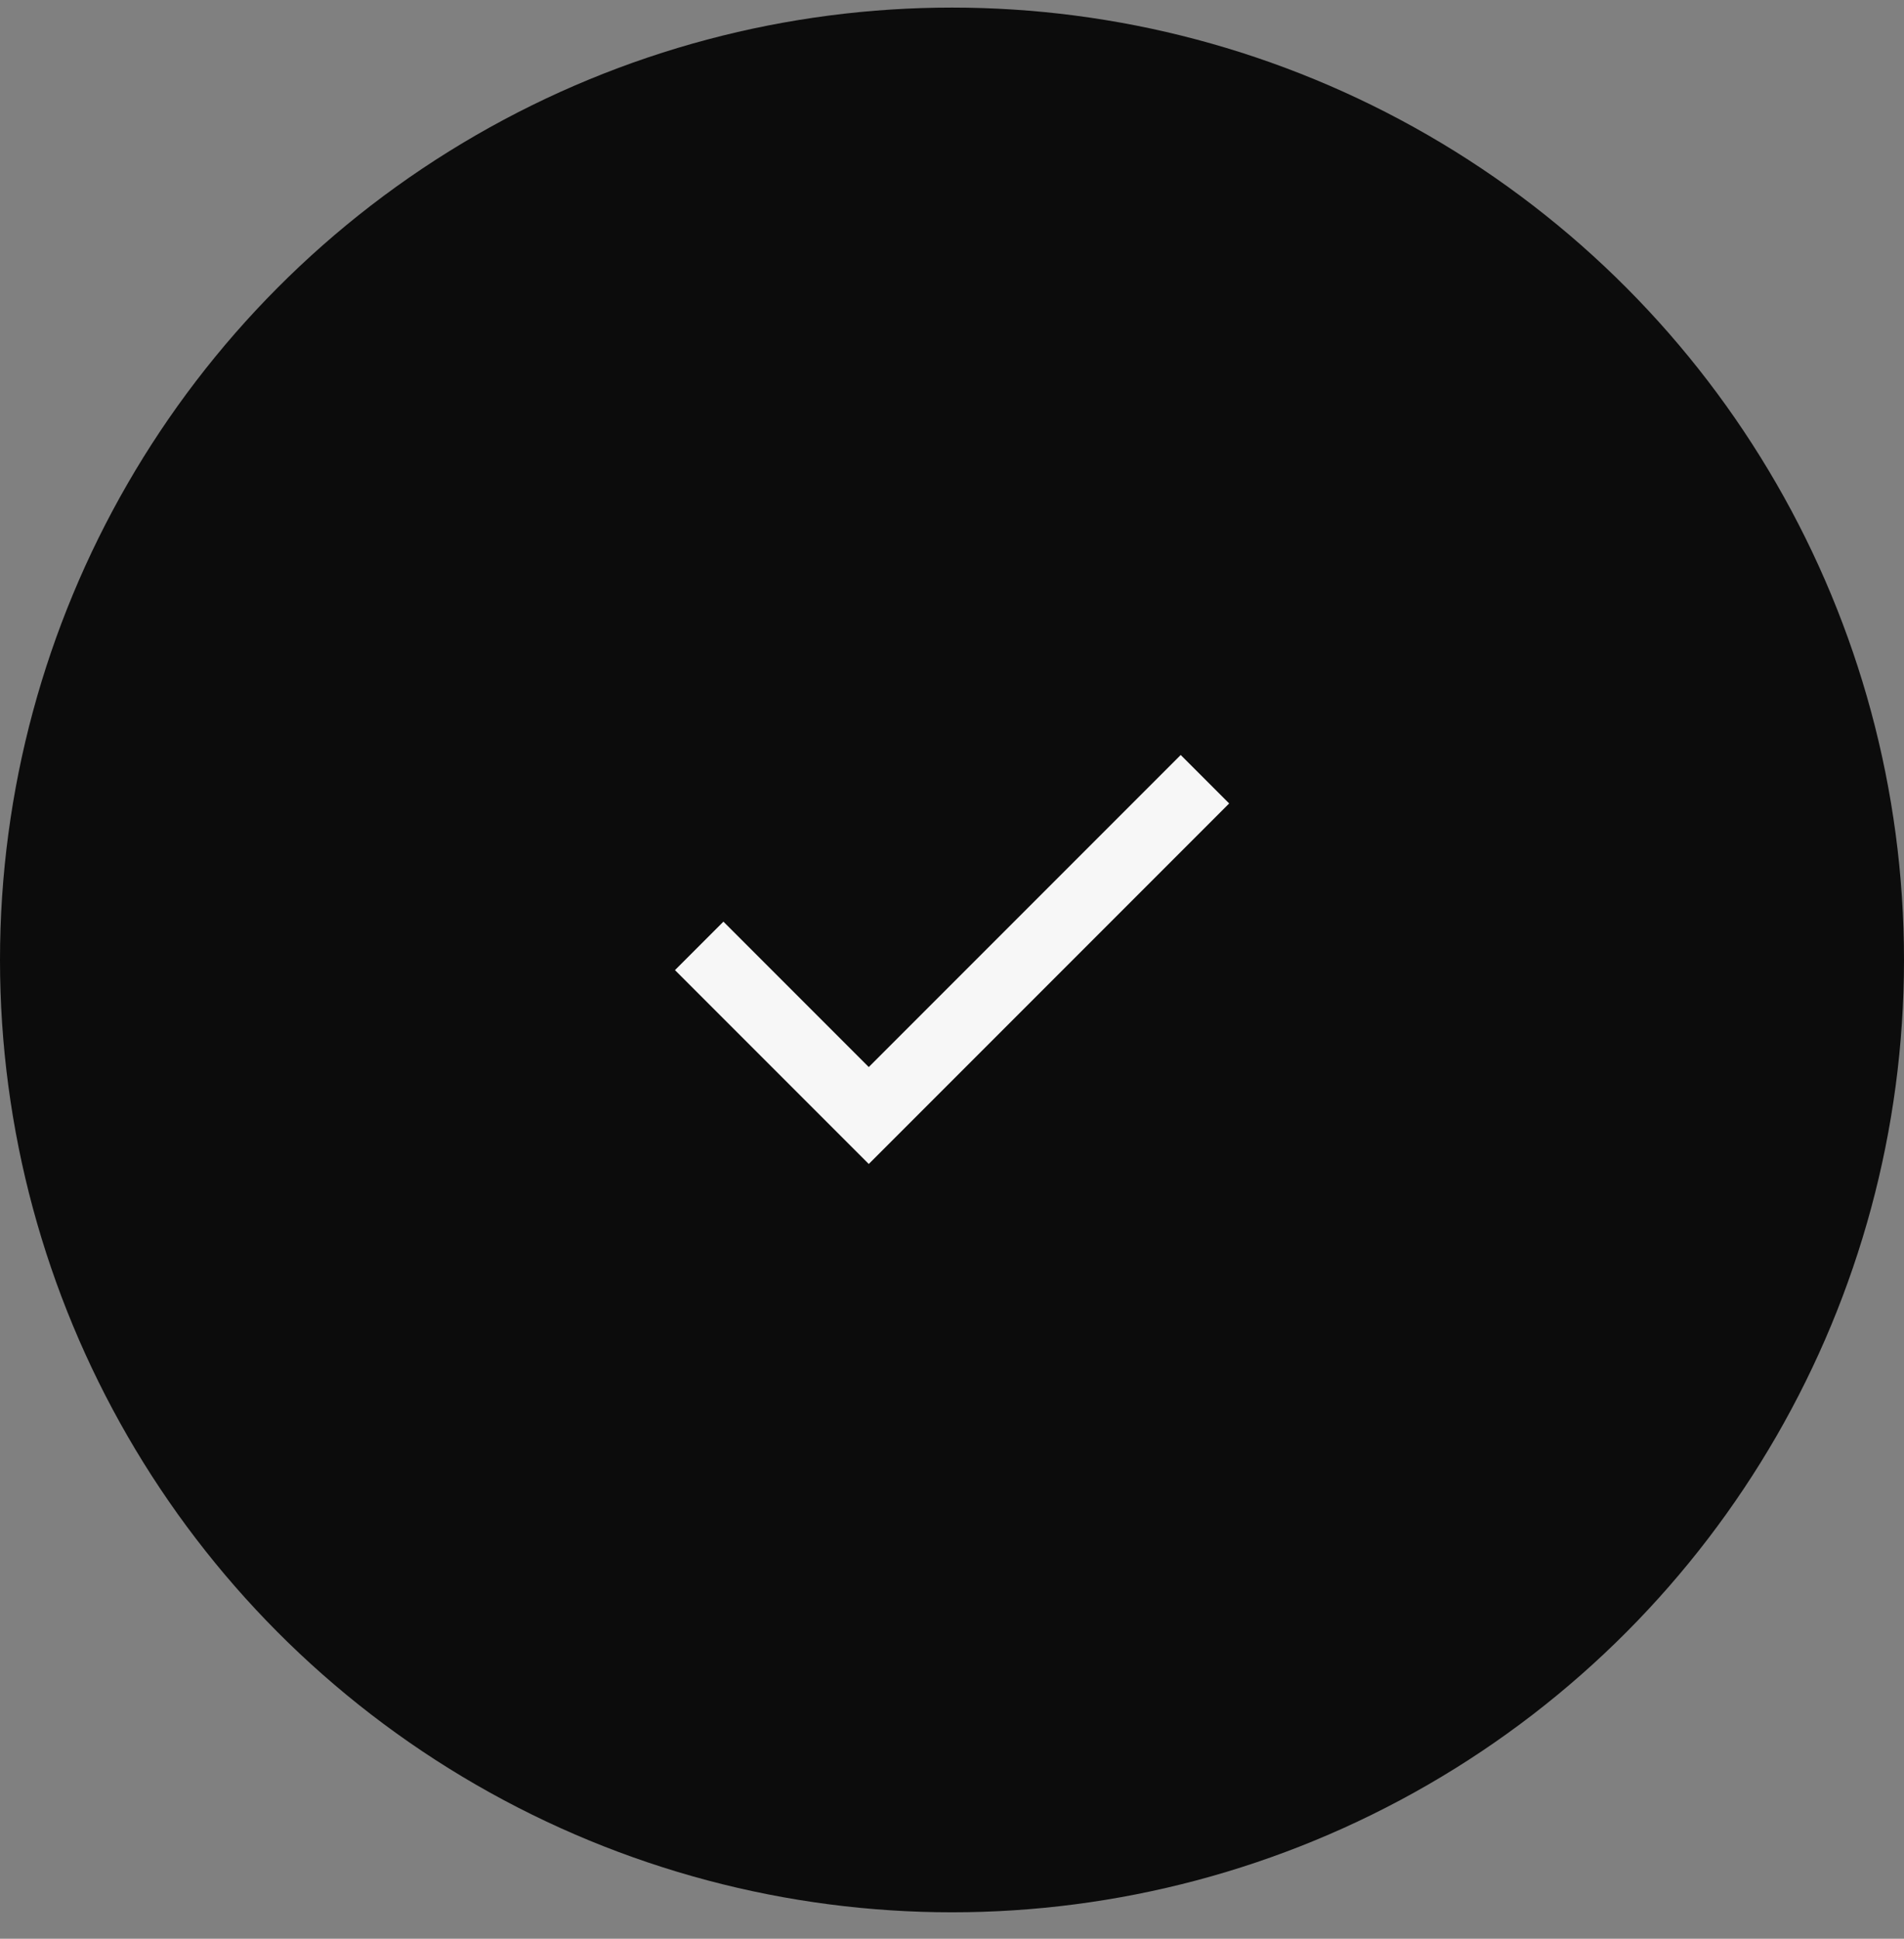
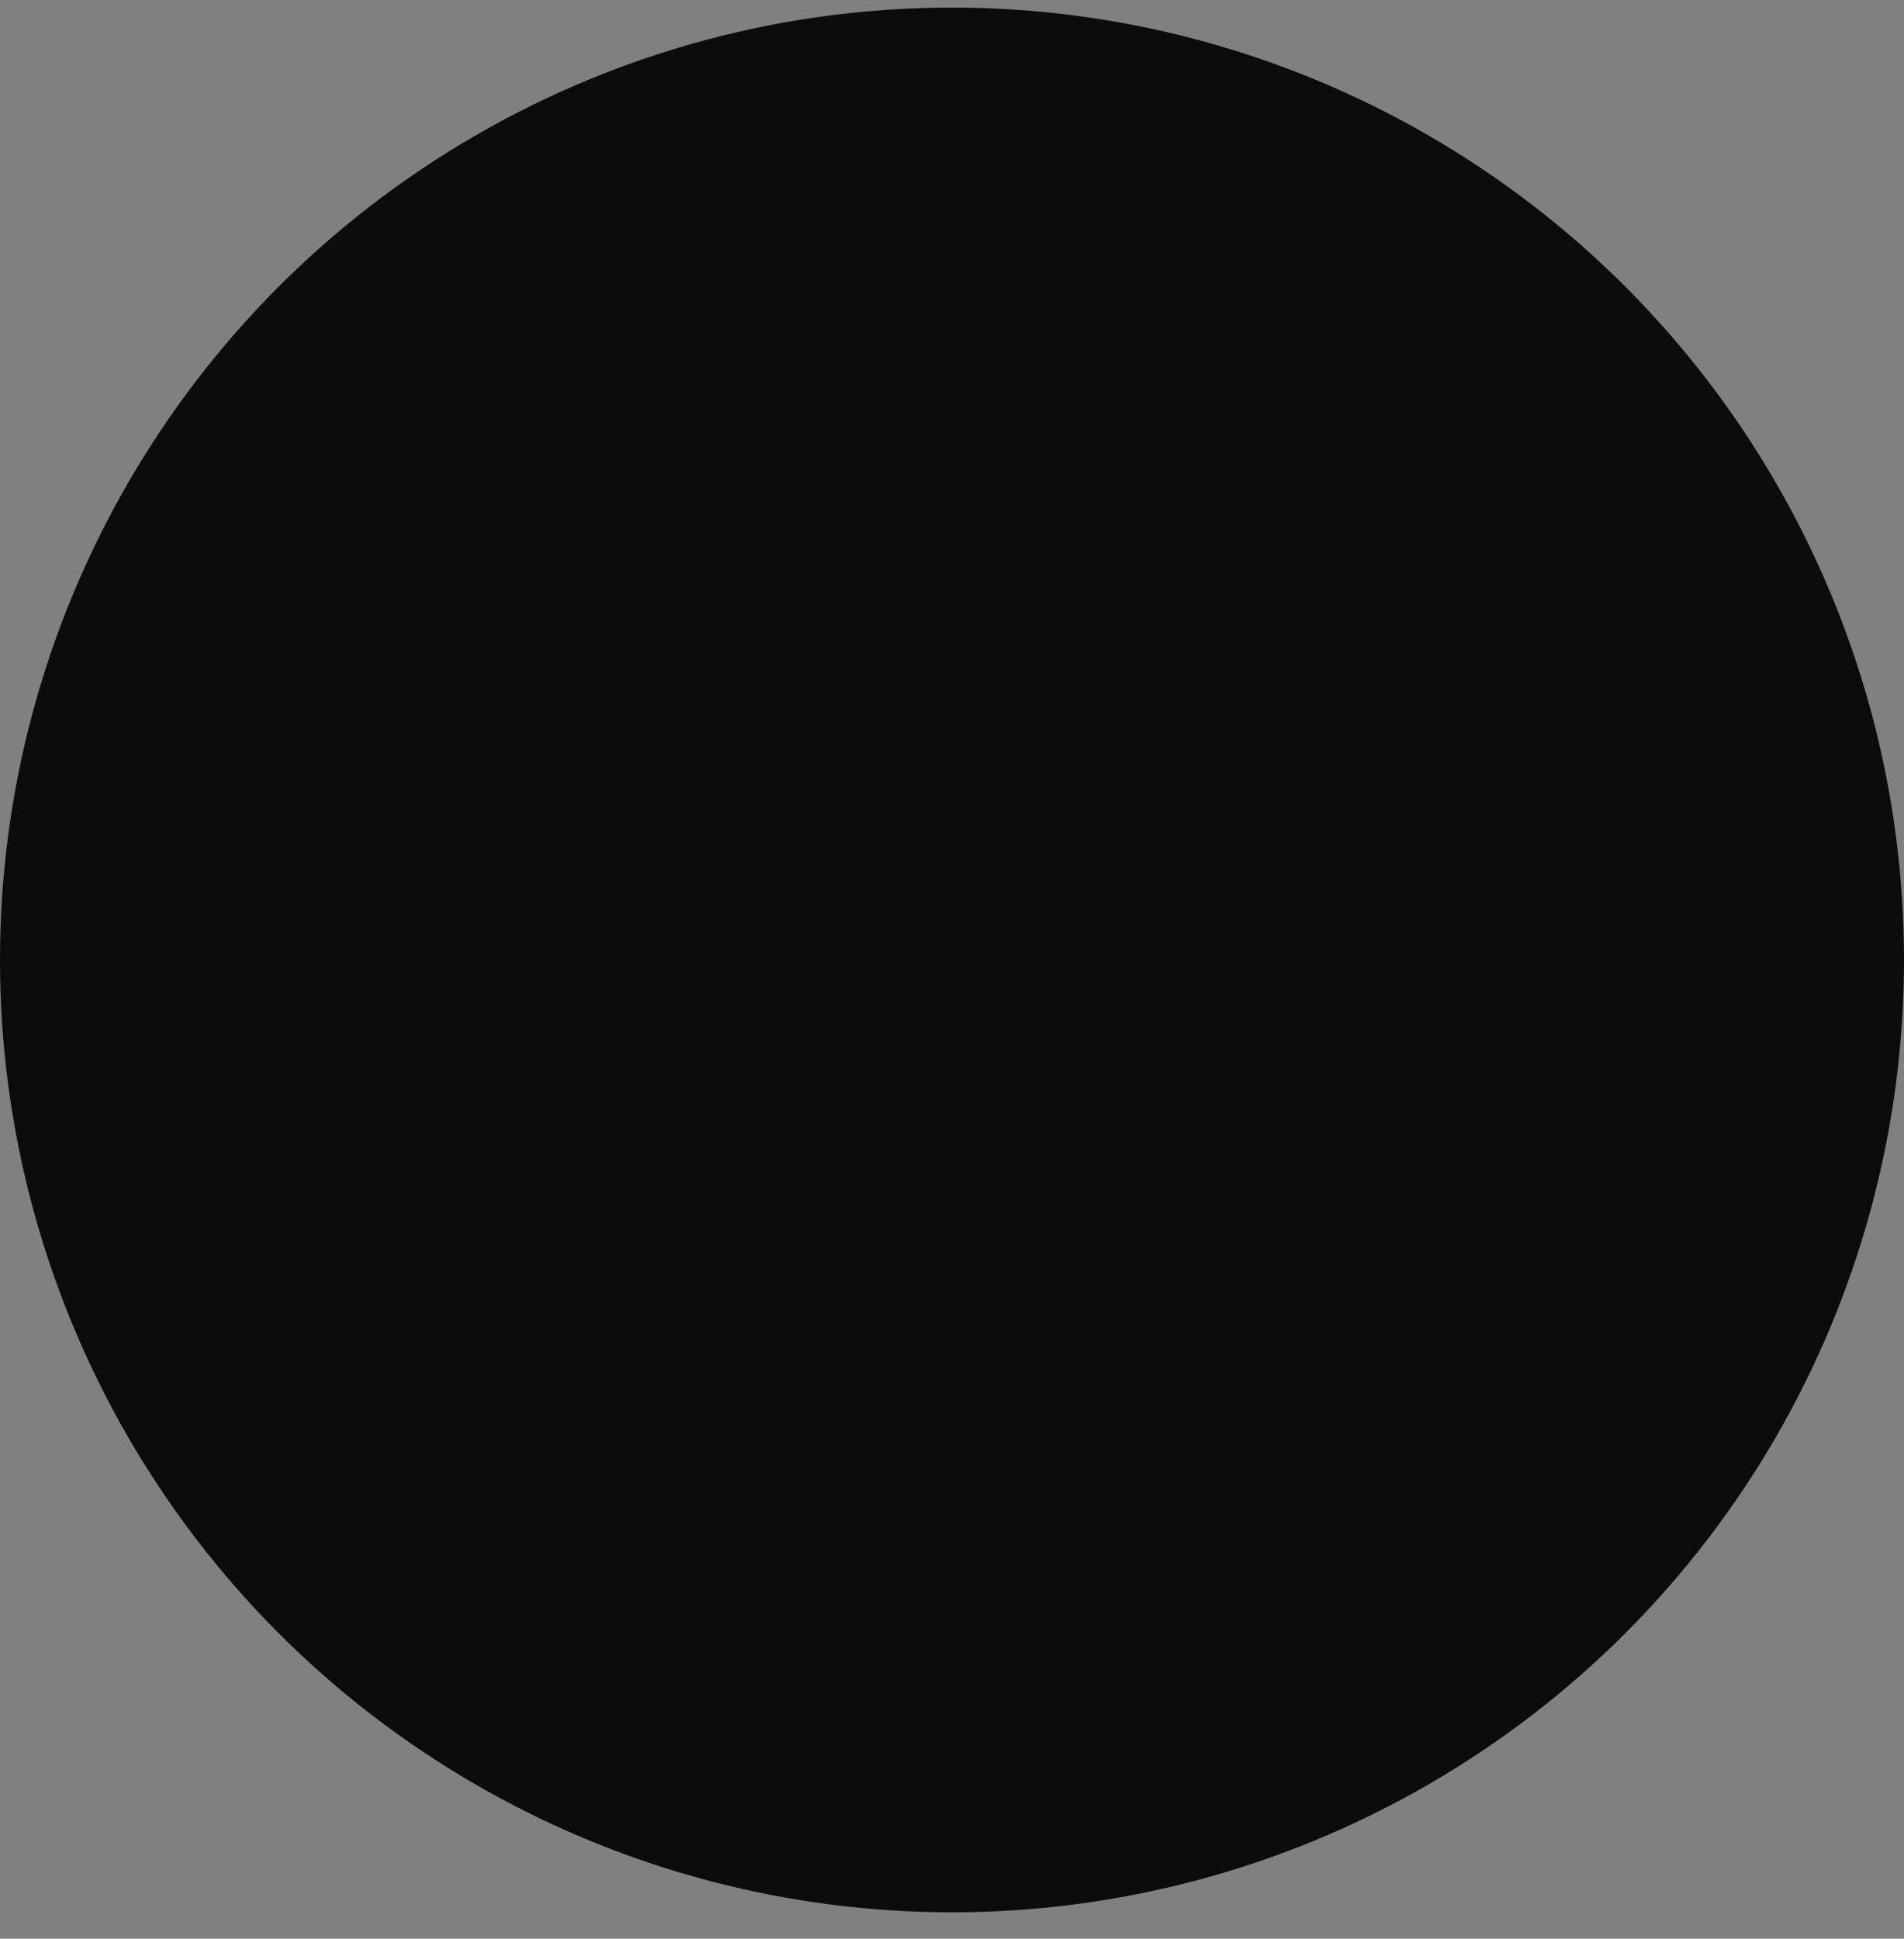
<svg xmlns="http://www.w3.org/2000/svg" fill="none" viewBox="0 0 56 57" height="57" width="56">
  <rect x="0" y="0" width="56" height="57" fill="#808080" stroke="none" />
  <circle fill="#0C0C0C" r="28" cy="28.223" cx="28" />
-   <path fill="#F7F7F7" d="M25.552 34.222L19.852 28.522L21.277 27.097L25.552 31.372L34.727 22.197L36.152 23.622L25.552 34.222Z" />
</svg>